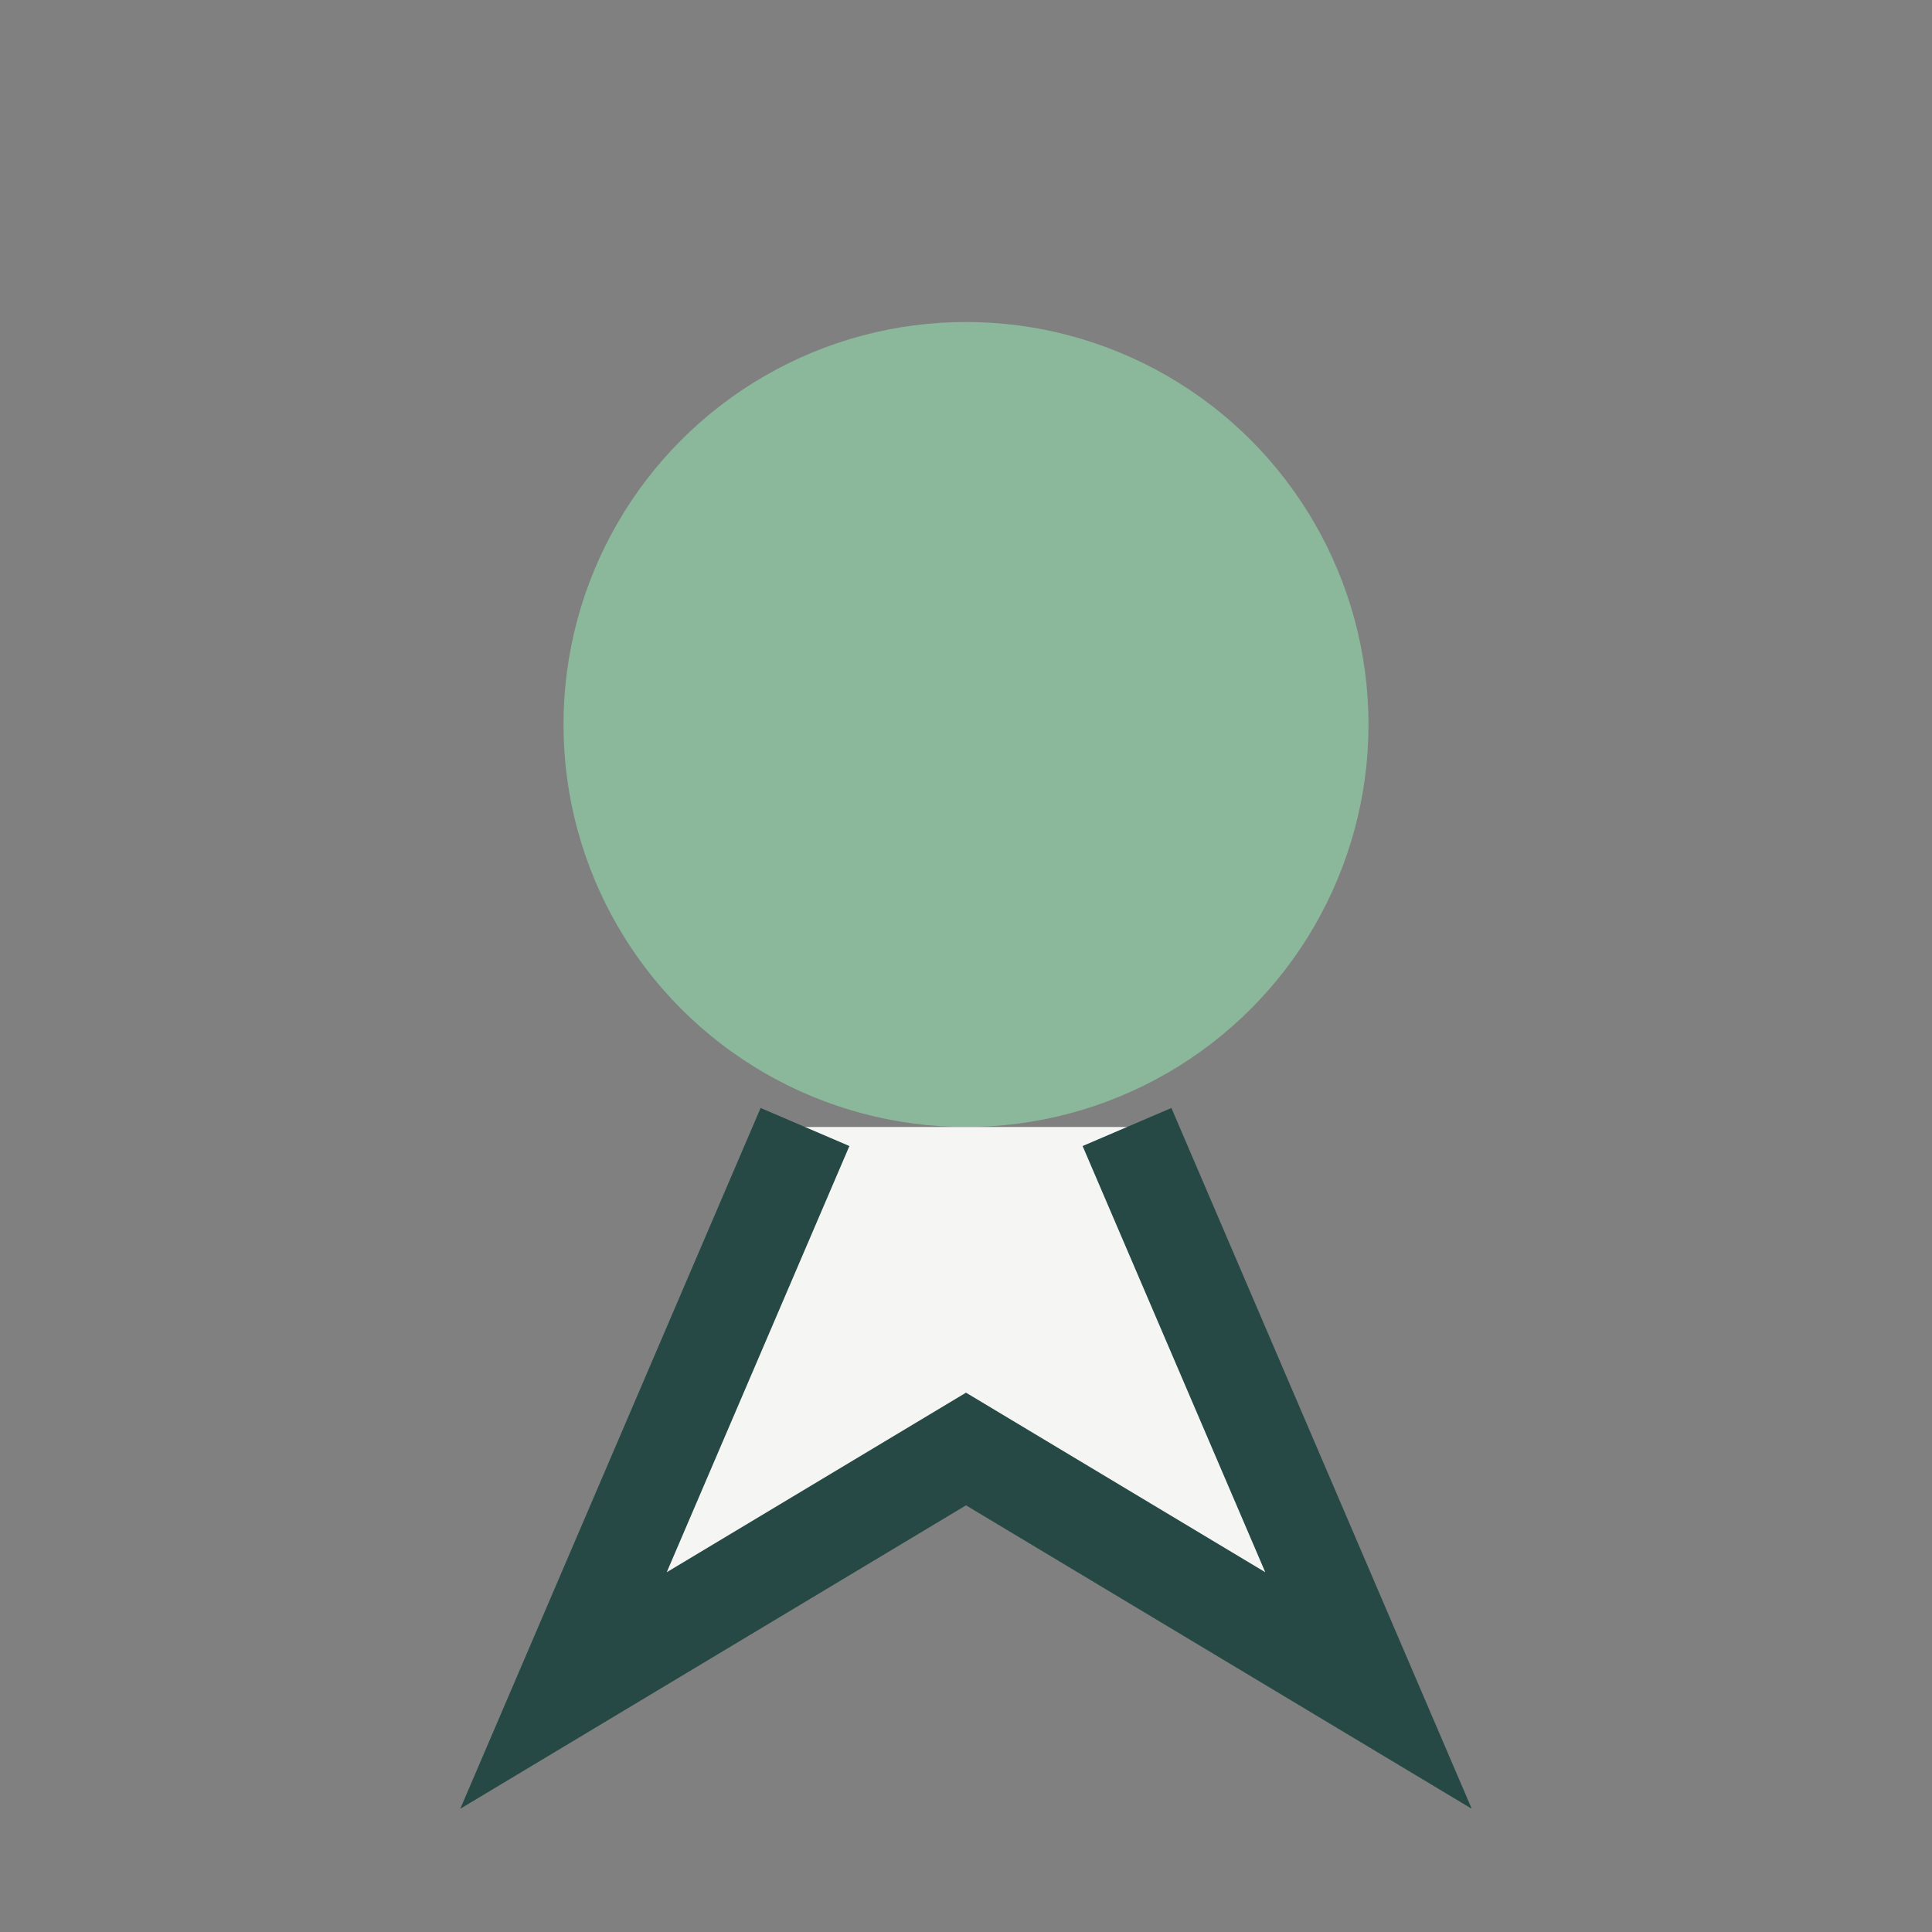
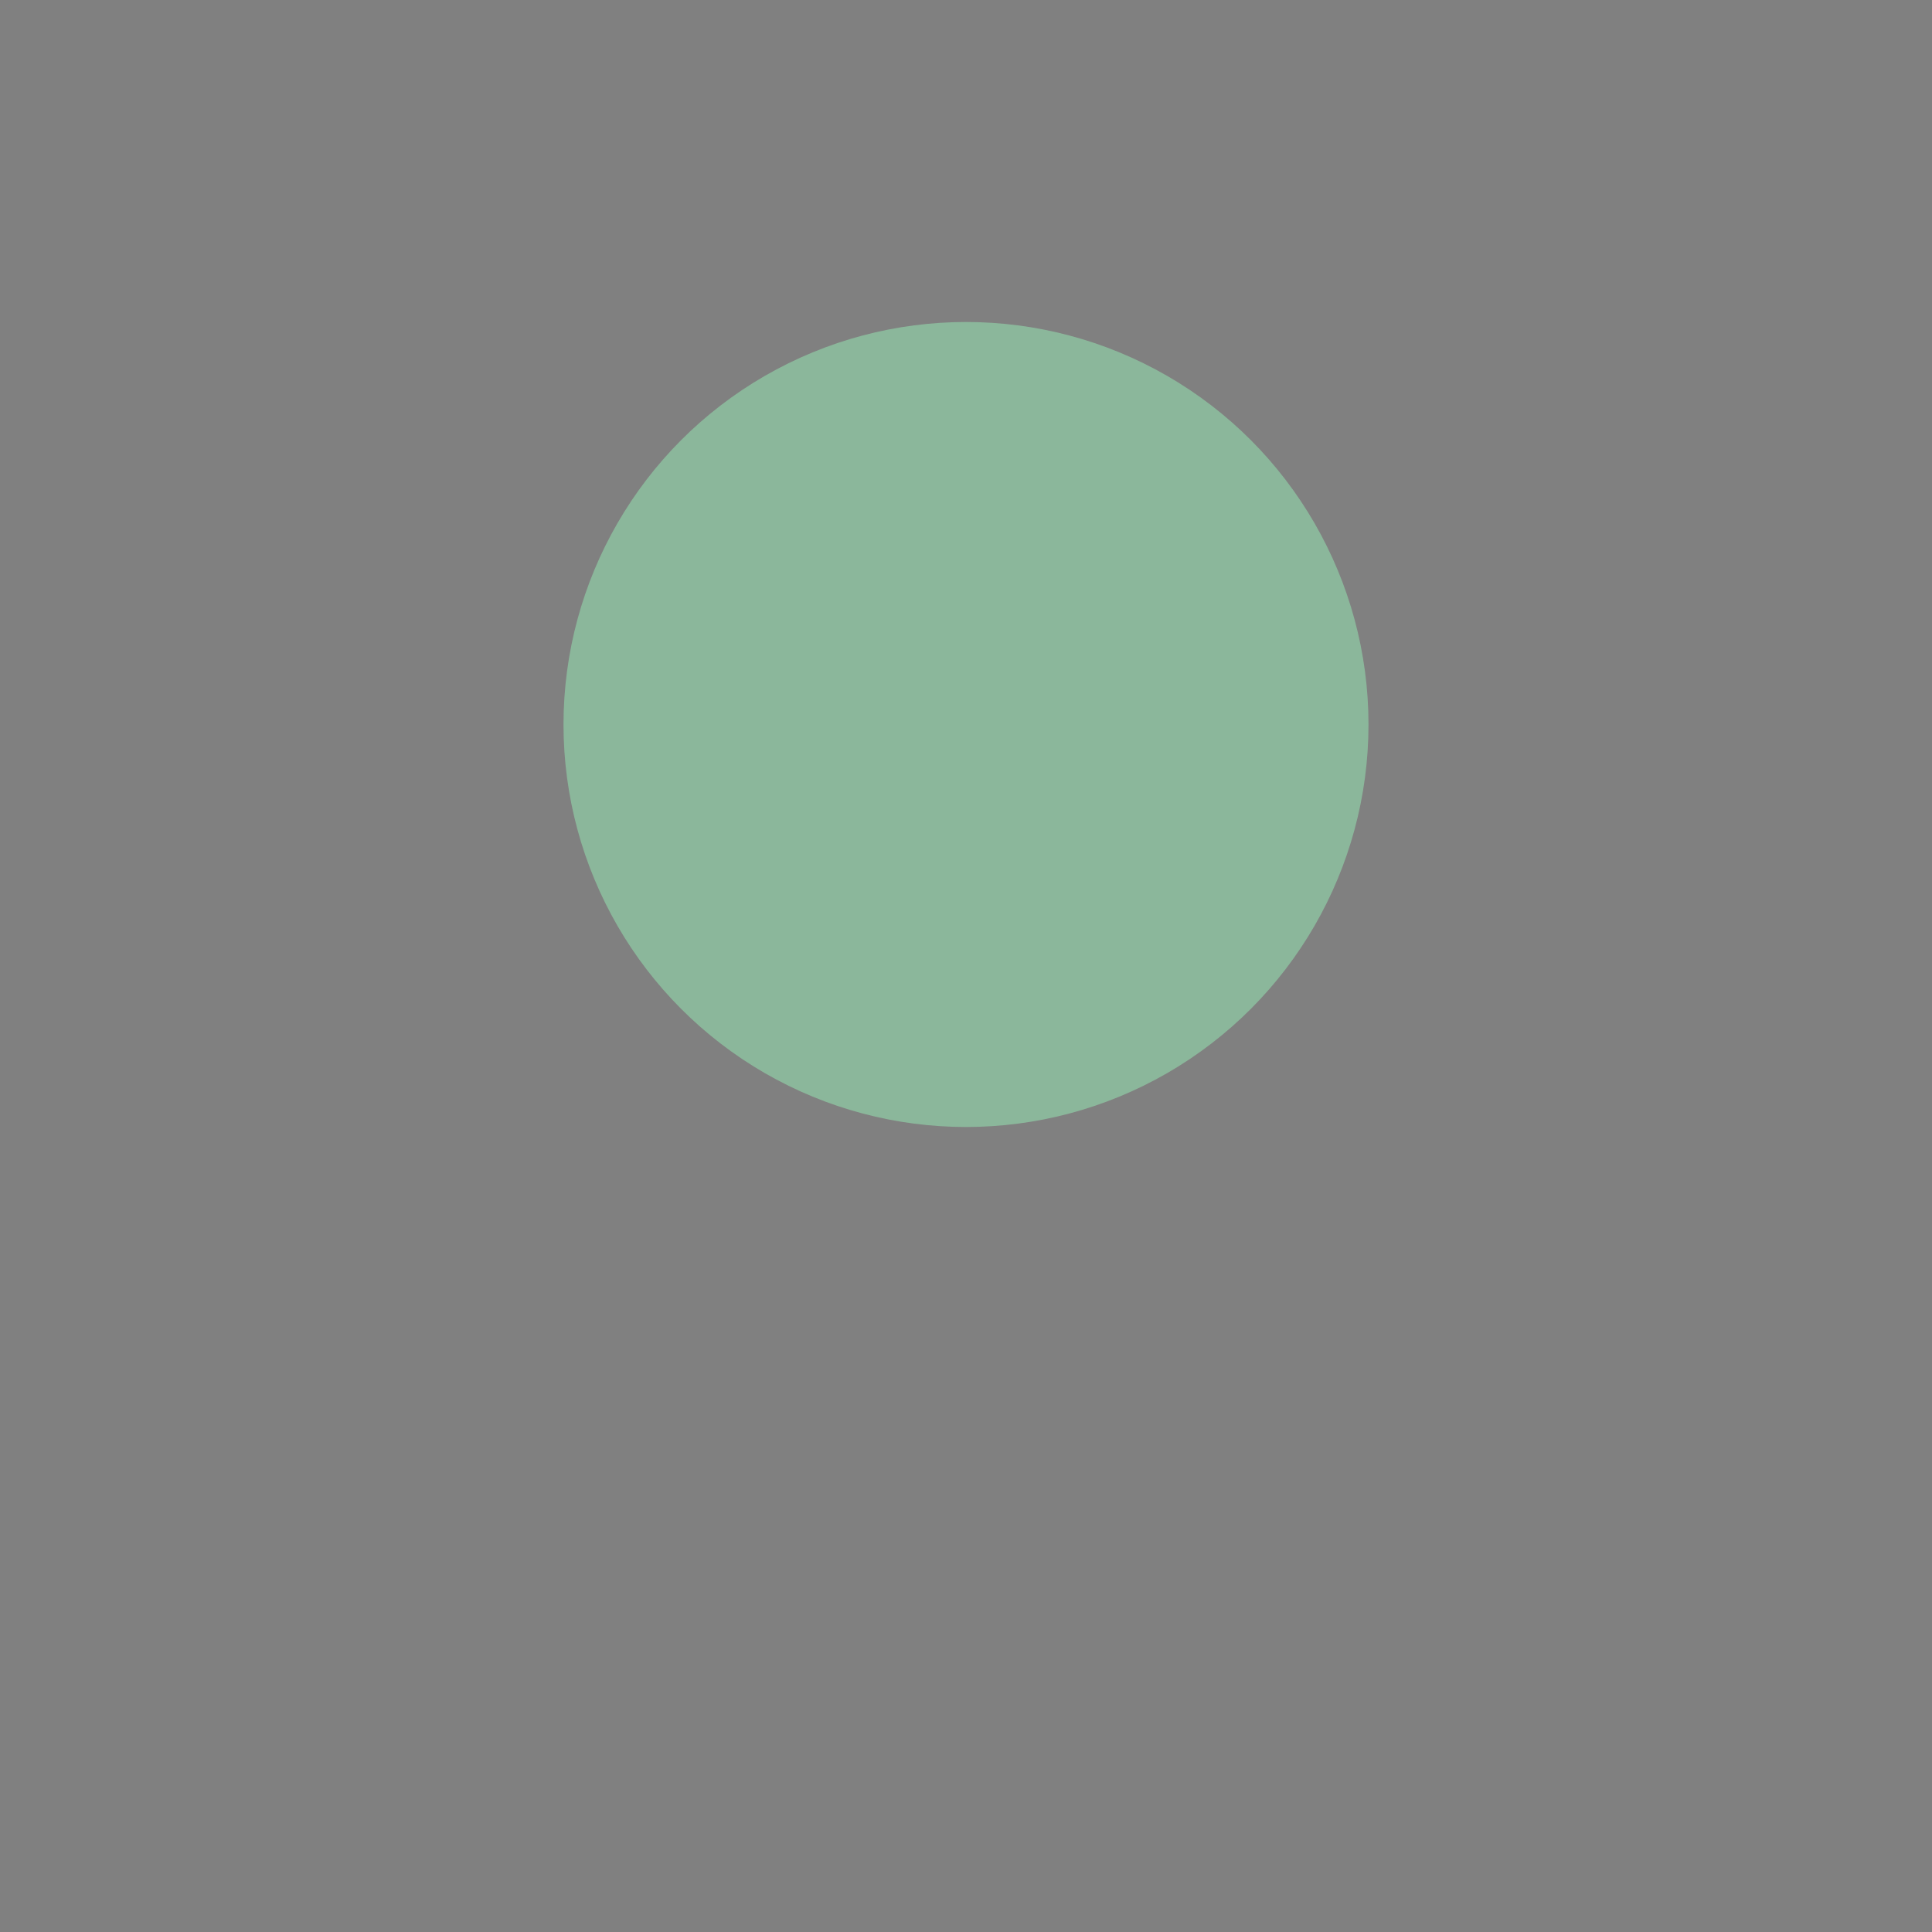
<svg xmlns="http://www.w3.org/2000/svg" width="24" height="24" viewBox="0 0 24 24">
  <rect x="0" y="0" width="24" height="24" fill="#808080" stroke="none" />
  <circle cx="12" cy="9" r="5" fill="#8BB79B" />
-   <path d="M10 14l-3 7 5-3 5 3-3-7" fill="#F5F6F4" stroke="#264946" stroke-width="1.2" />
</svg>